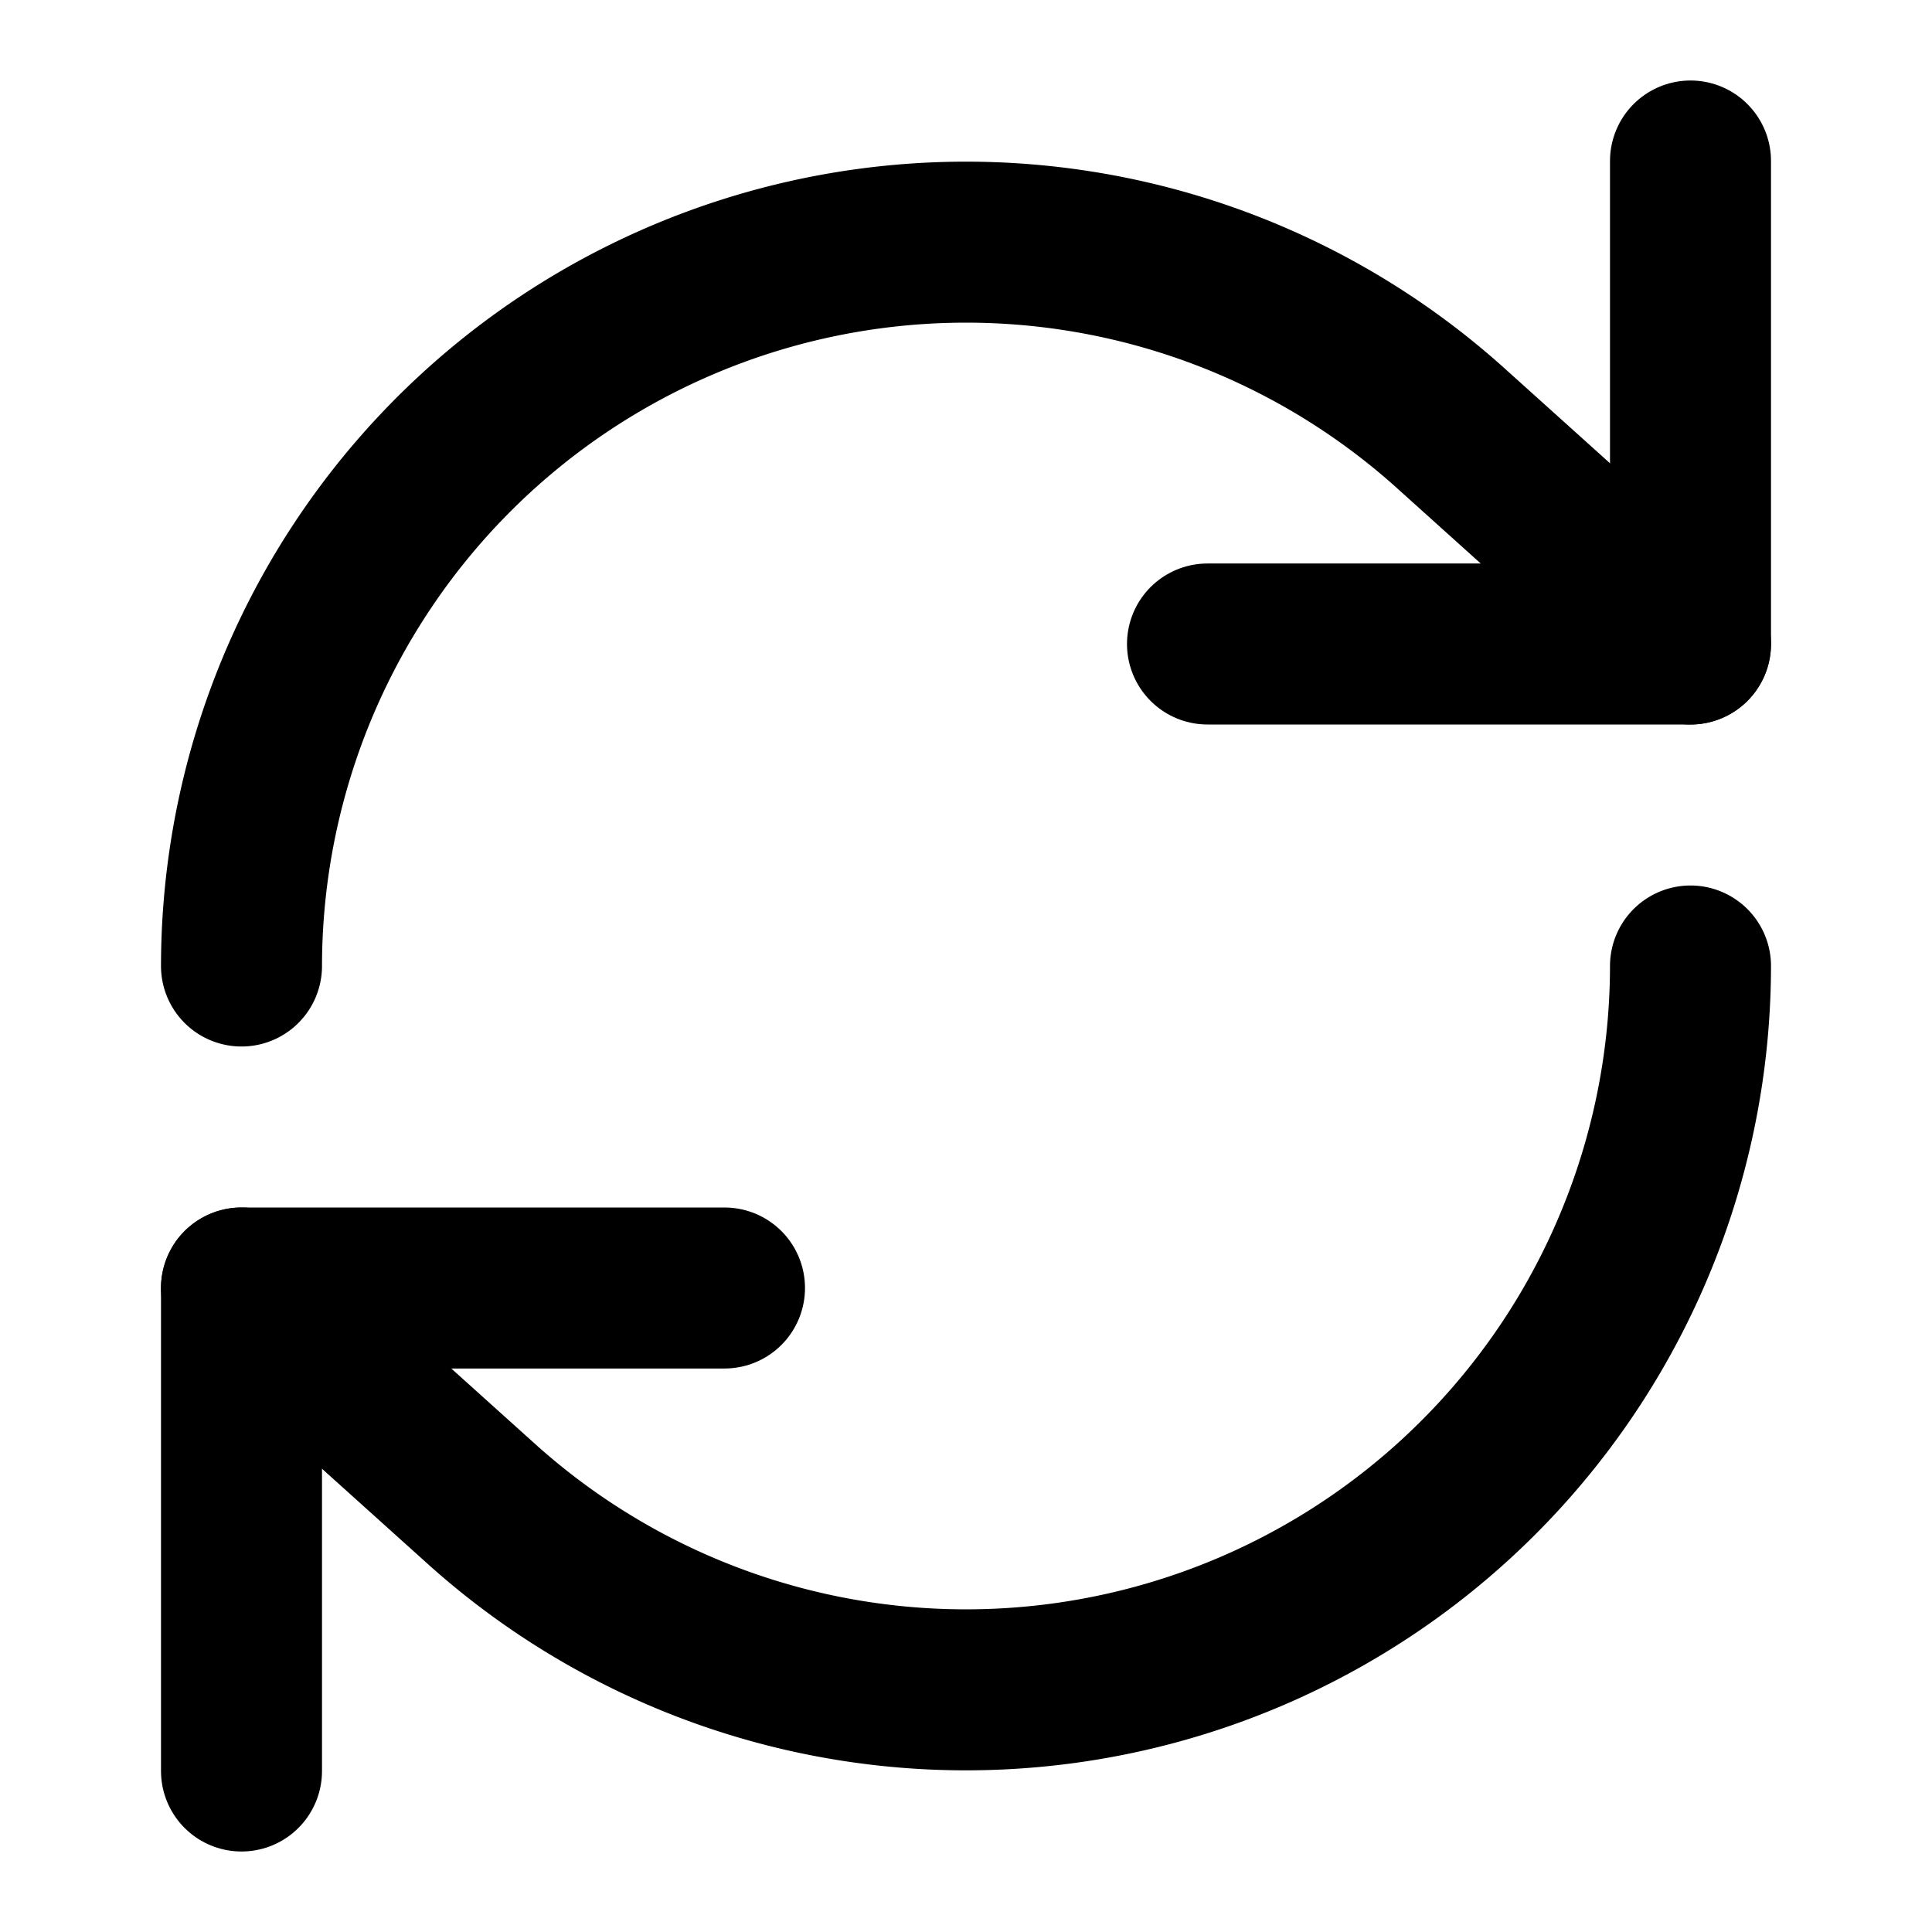
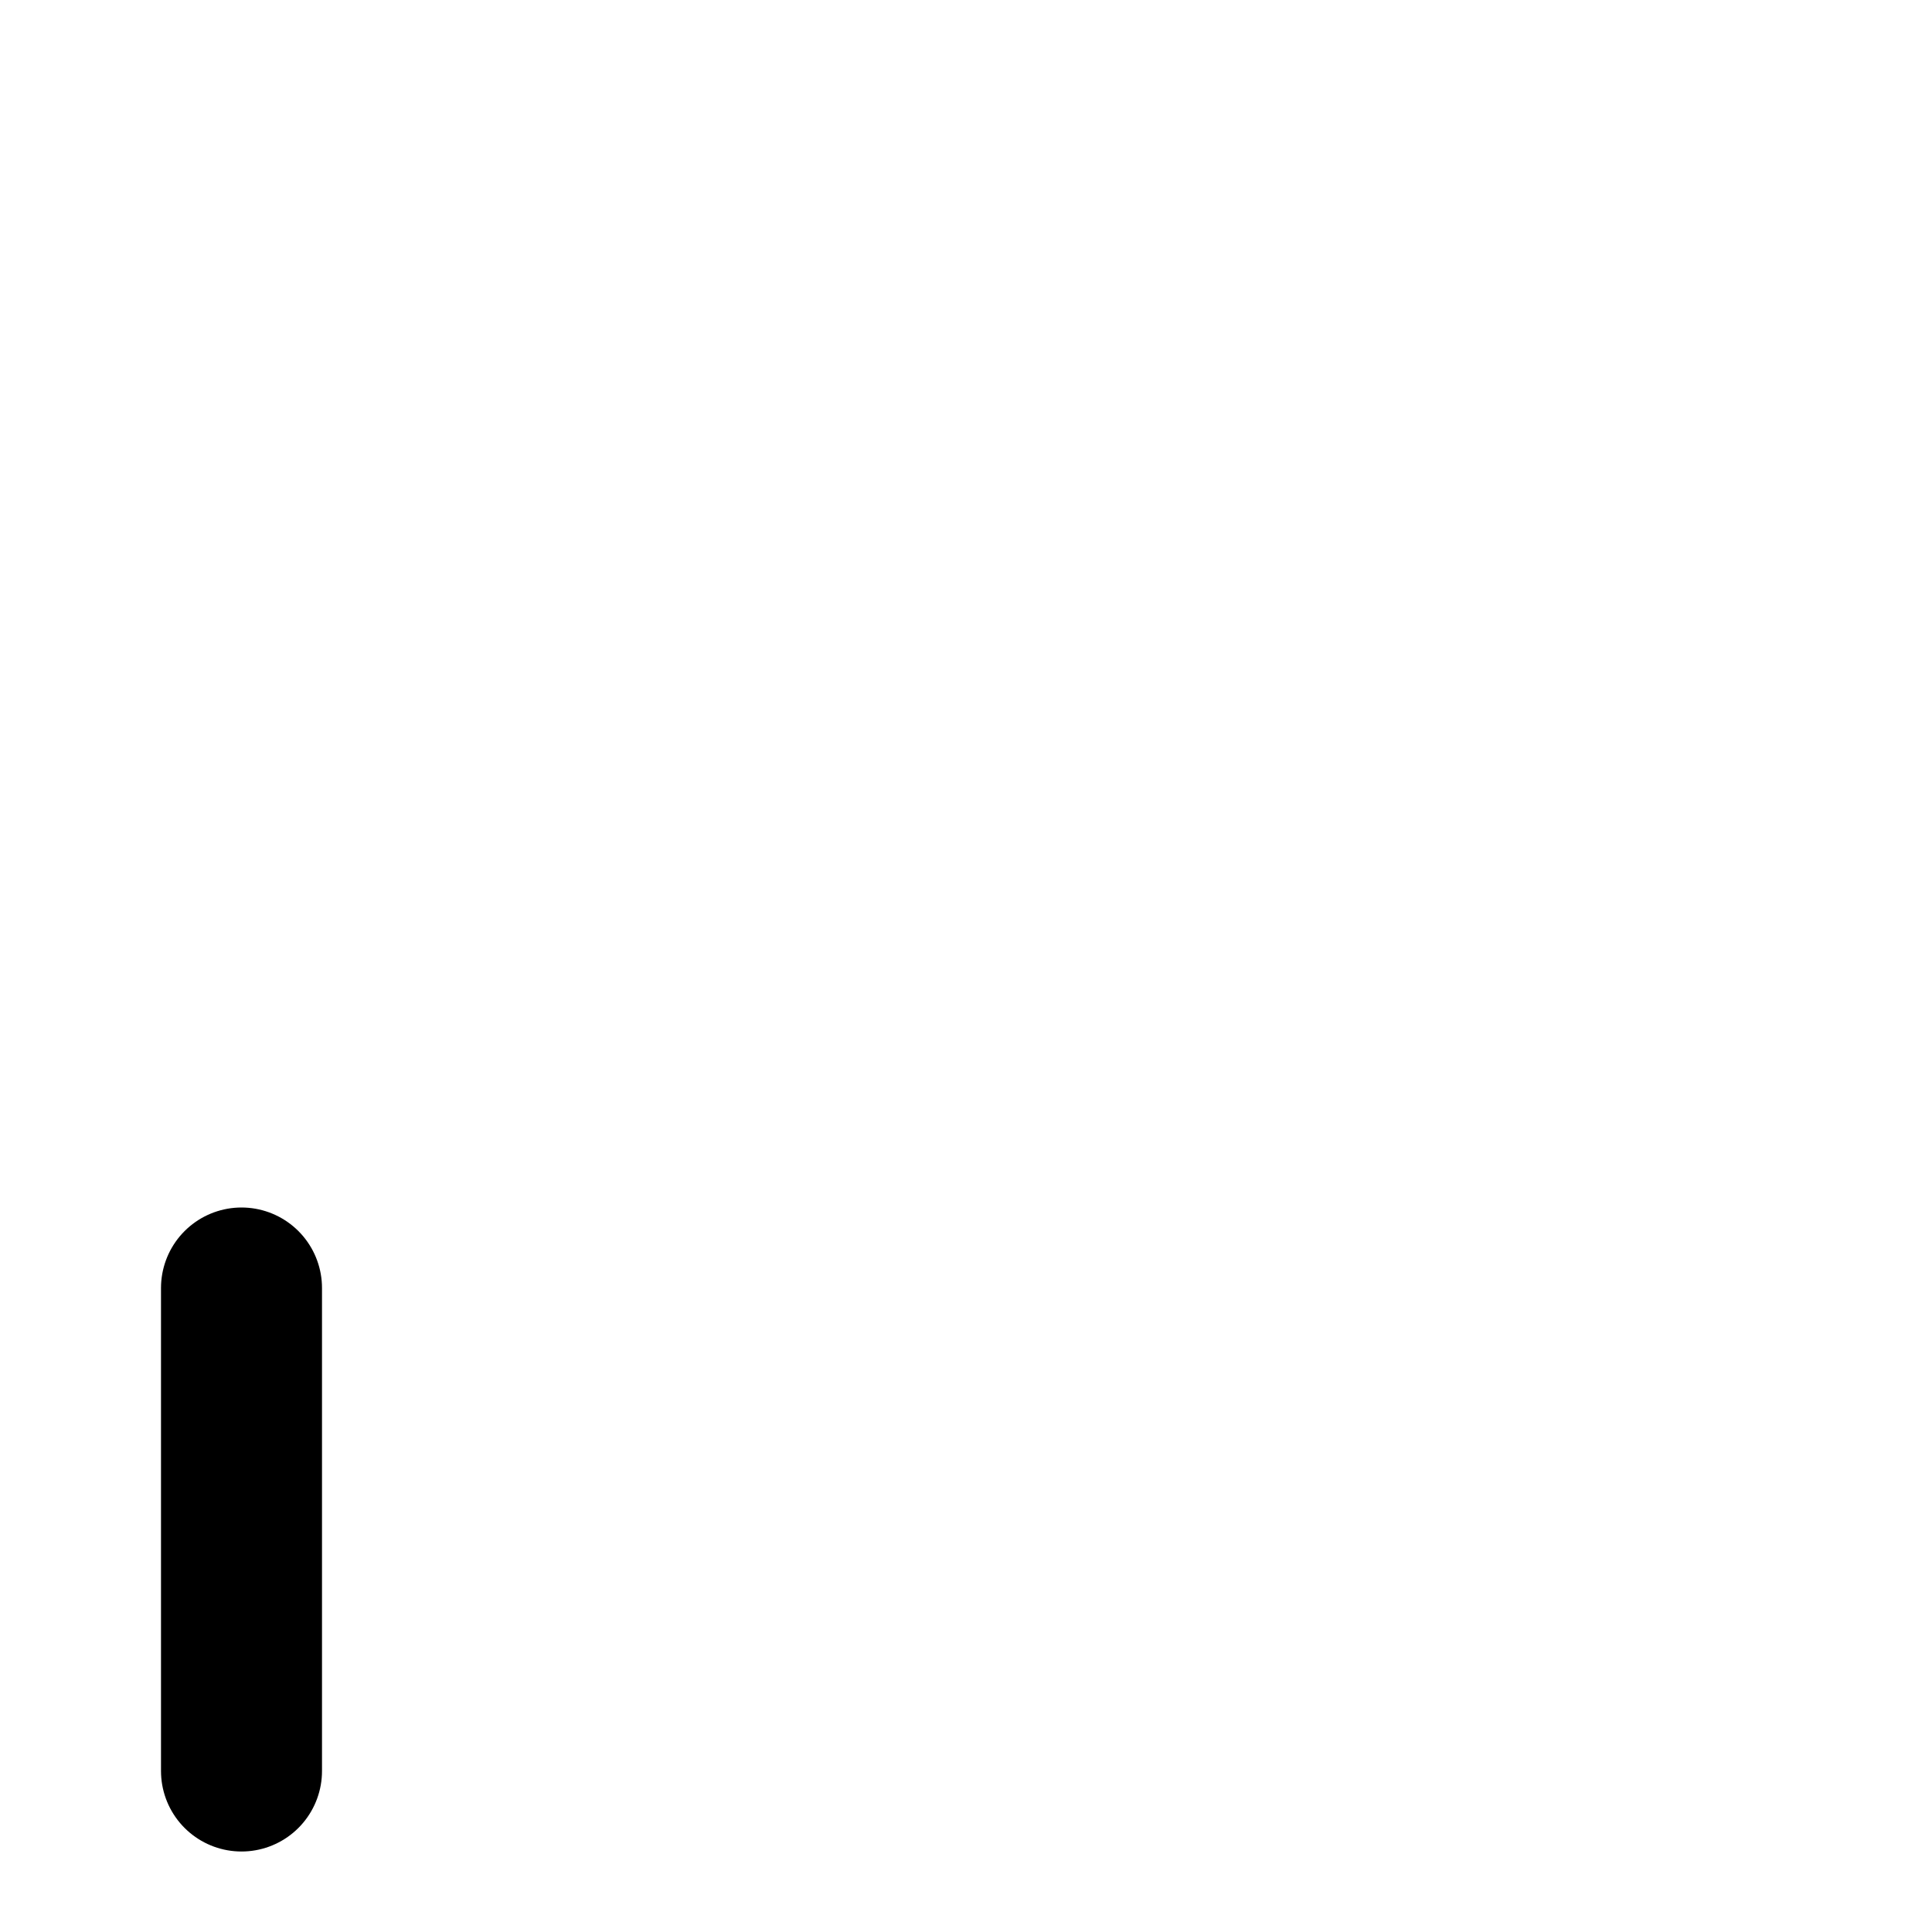
<svg xmlns="http://www.w3.org/2000/svg" width="24" height="24" viewBox="0 0 24 24" fill="none" stroke="#000000" stroke-width="2" stroke-linecap="round" stroke-linejoin="round">
-   <path d="M21 2v6h-6" />
-   <path d="M3 12a9 9 0 0115-6.7L21 8" />
-   <path d="M3 22v-6h6" />
-   <path d="M21 12a9 9 0 01-15 6.7L3 16" />
+   <path d="M3 22v-6" />
</svg>